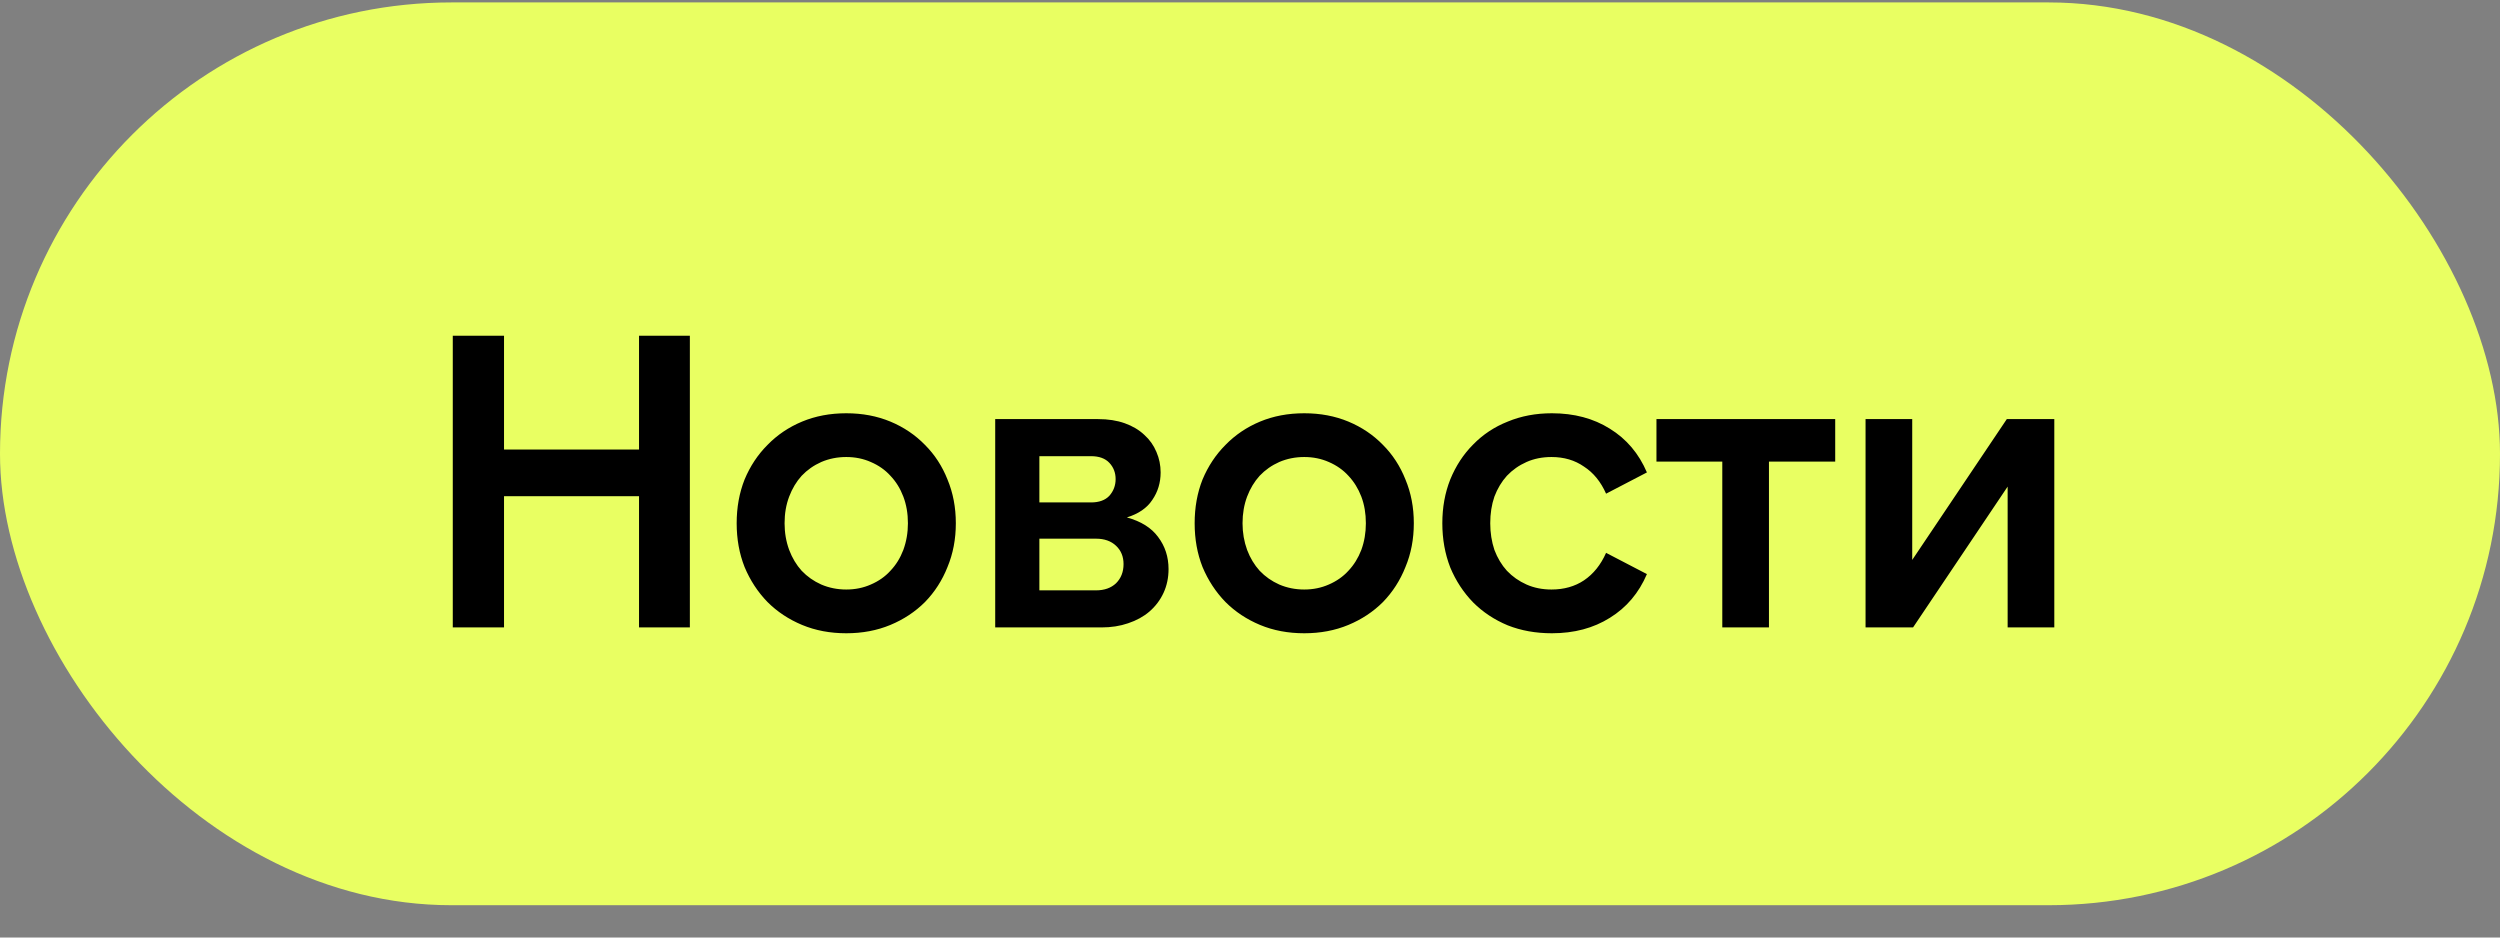
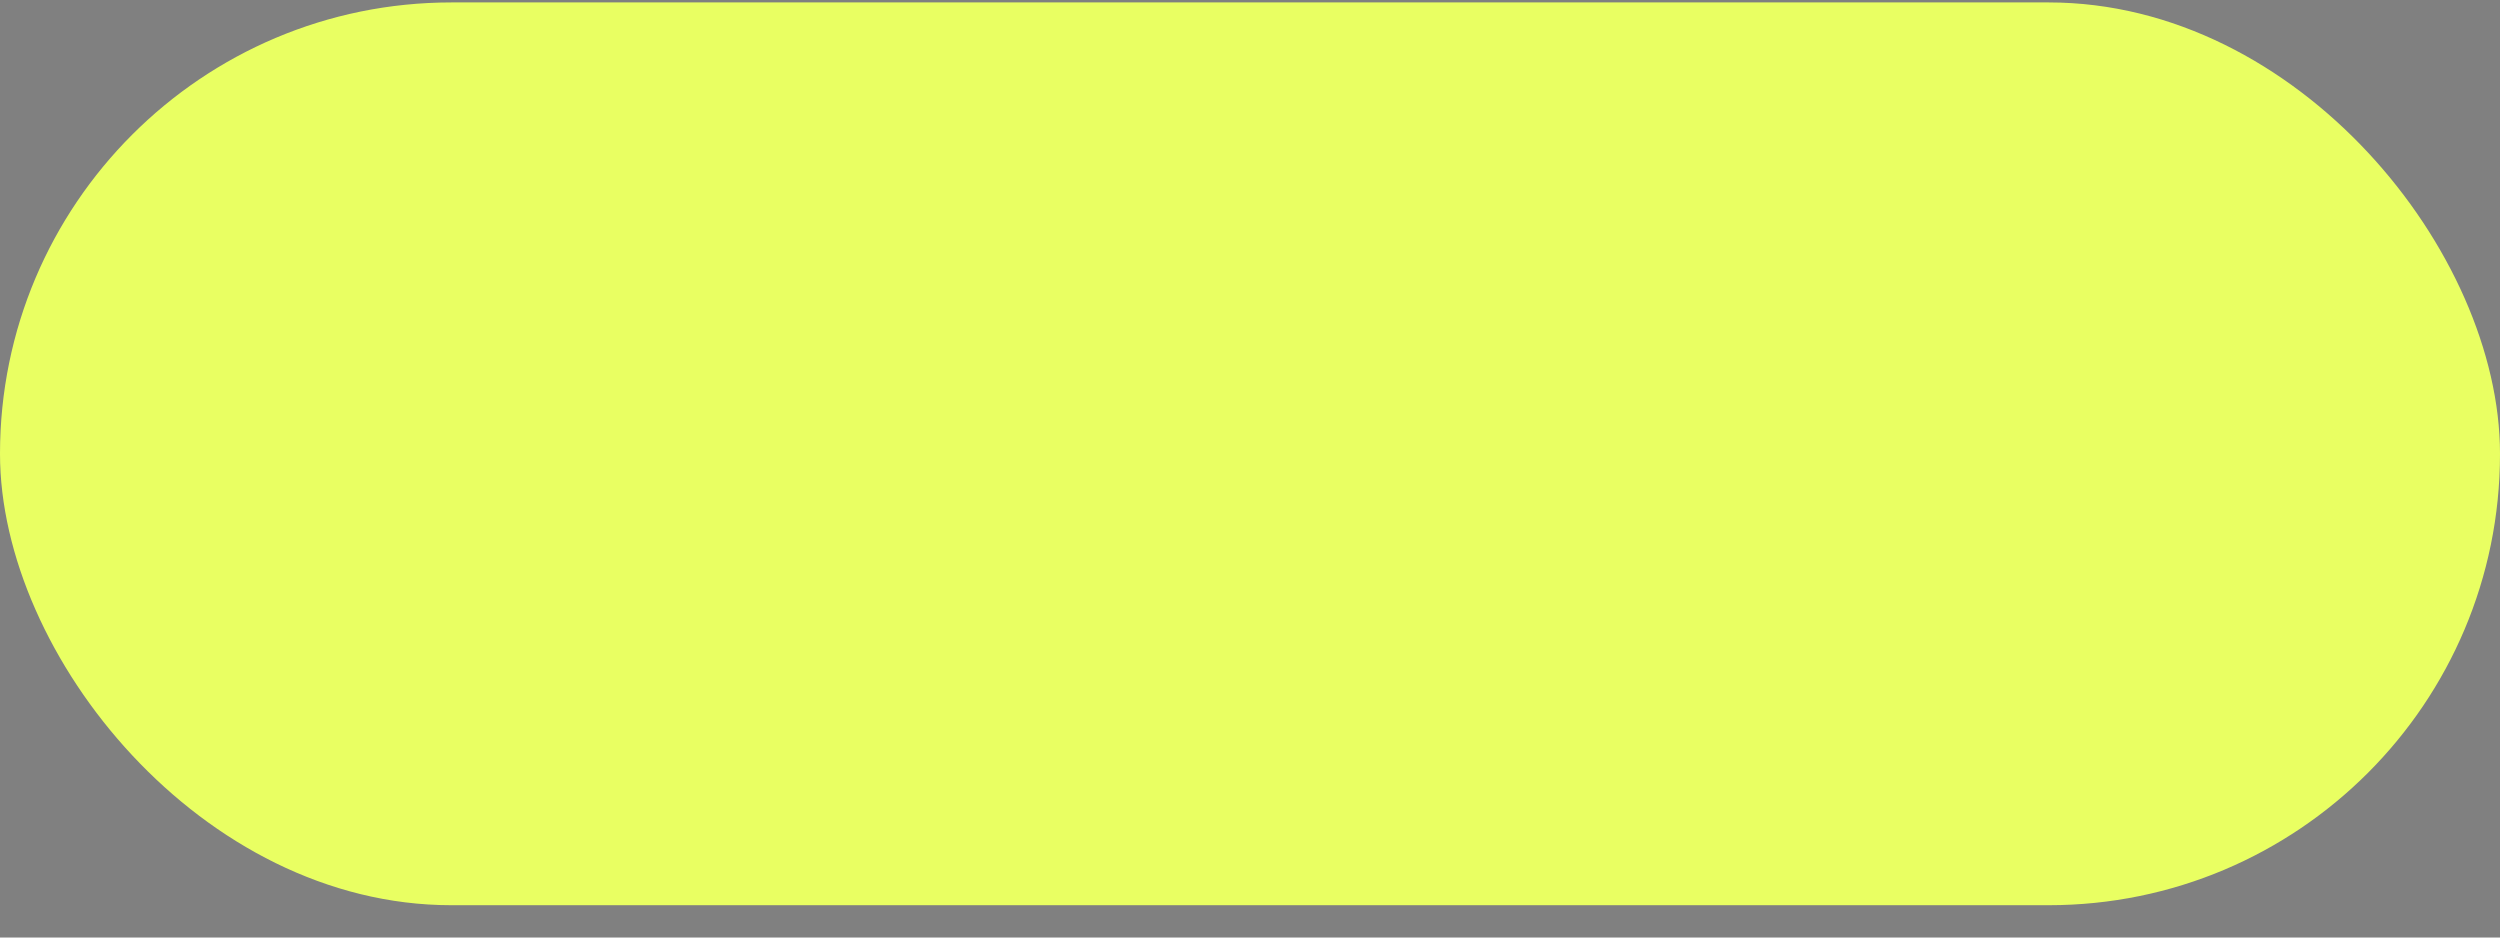
<svg xmlns="http://www.w3.org/2000/svg" width="72" height="27" viewBox="0 0 72 27" fill="none">
  <rect x="0" y="0" width="72" height="27" fill="#808080" stroke="none" />
  <rect y="0.07" width="72" height="26" rx="13" fill="#E9FF62" />
-   <path d="M13.04 9.67H14.516V12.946H18.404V9.67H19.868V18.07H18.404V14.29H14.516V18.07H13.04V9.67ZM24.372 18.238C23.908 18.238 23.484 18.158 23.1 17.998C22.716 17.838 22.384 17.618 22.104 17.338C21.824 17.05 21.604 16.714 21.444 16.33C21.292 15.946 21.216 15.526 21.216 15.07C21.216 14.614 21.292 14.194 21.444 13.81C21.604 13.426 21.824 13.094 22.104 12.814C22.384 12.526 22.716 12.302 23.1 12.142C23.484 11.982 23.908 11.902 24.372 11.902C24.836 11.902 25.26 11.982 25.644 12.142C26.028 12.302 26.36 12.526 26.64 12.814C26.92 13.094 27.136 13.426 27.288 13.81C27.448 14.194 27.528 14.614 27.528 15.07C27.528 15.526 27.448 15.946 27.288 16.33C27.136 16.714 26.92 17.05 26.64 17.338C26.36 17.618 26.028 17.838 25.644 17.998C25.26 18.158 24.836 18.238 24.372 18.238ZM24.372 16.978C24.628 16.978 24.864 16.93 25.08 16.834C25.304 16.738 25.492 16.606 25.644 16.438C25.804 16.27 25.928 16.07 26.016 15.838C26.104 15.598 26.148 15.342 26.148 15.07C26.148 14.79 26.104 14.534 26.016 14.302C25.928 14.07 25.804 13.87 25.644 13.702C25.492 13.534 25.304 13.402 25.08 13.306C24.864 13.21 24.628 13.162 24.372 13.162C24.116 13.162 23.876 13.21 23.652 13.306C23.436 13.402 23.248 13.534 23.088 13.702C22.936 13.87 22.816 14.07 22.728 14.302C22.64 14.534 22.596 14.79 22.596 15.07C22.596 15.342 22.64 15.598 22.728 15.838C22.816 16.07 22.936 16.27 23.088 16.438C23.248 16.606 23.436 16.738 23.652 16.834C23.876 16.93 24.116 16.978 24.372 16.978ZM29.934 17.002H31.566C31.806 17.002 31.998 16.934 32.142 16.798C32.286 16.654 32.358 16.47 32.358 16.246C32.358 16.03 32.286 15.854 32.142 15.718C31.998 15.582 31.806 15.514 31.566 15.514H29.934V17.002ZM29.934 14.47H31.422C31.654 14.47 31.83 14.406 31.95 14.278C32.07 14.142 32.13 13.982 32.13 13.798C32.13 13.614 32.07 13.458 31.95 13.33C31.83 13.202 31.654 13.138 31.422 13.138H29.934V14.47ZM28.662 18.07V12.07H31.626C31.914 12.07 32.17 12.11 32.394 12.19C32.618 12.27 32.806 12.382 32.958 12.526C33.11 12.662 33.226 12.826 33.306 13.018C33.386 13.202 33.426 13.398 33.426 13.606C33.426 13.902 33.346 14.166 33.186 14.398C33.034 14.63 32.79 14.798 32.454 14.902C32.862 15.014 33.162 15.202 33.354 15.466C33.554 15.73 33.654 16.038 33.654 16.39C33.654 16.638 33.606 16.866 33.51 17.074C33.414 17.282 33.278 17.462 33.102 17.614C32.934 17.758 32.73 17.87 32.49 17.95C32.258 18.03 32.002 18.07 31.722 18.07H28.662ZM37.562 18.238C37.097 18.238 36.673 18.158 36.289 17.998C35.906 17.838 35.574 17.618 35.294 17.338C35.014 17.05 34.794 16.714 34.633 16.33C34.481 15.946 34.406 15.526 34.406 15.07C34.406 14.614 34.481 14.194 34.633 13.81C34.794 13.426 35.014 13.094 35.294 12.814C35.574 12.526 35.906 12.302 36.289 12.142C36.673 11.982 37.097 11.902 37.562 11.902C38.026 11.902 38.45 11.982 38.834 12.142C39.218 12.302 39.55 12.526 39.83 12.814C40.109 13.094 40.325 13.426 40.477 13.81C40.638 14.194 40.718 14.614 40.718 15.07C40.718 15.526 40.638 15.946 40.477 16.33C40.325 16.714 40.109 17.05 39.83 17.338C39.55 17.618 39.218 17.838 38.834 17.998C38.45 18.158 38.026 18.238 37.562 18.238ZM37.562 16.978C37.818 16.978 38.053 16.93 38.27 16.834C38.493 16.738 38.681 16.606 38.834 16.438C38.993 16.27 39.117 16.07 39.206 15.838C39.294 15.598 39.337 15.342 39.337 15.07C39.337 14.79 39.294 14.534 39.206 14.302C39.117 14.07 38.993 13.87 38.834 13.702C38.681 13.534 38.493 13.402 38.27 13.306C38.053 13.21 37.818 13.162 37.562 13.162C37.306 13.162 37.066 13.21 36.842 13.306C36.626 13.402 36.438 13.534 36.278 13.702C36.126 13.87 36.005 14.07 35.917 14.302C35.83 14.534 35.785 14.79 35.785 15.07C35.785 15.342 35.83 15.598 35.917 15.838C36.005 16.07 36.126 16.27 36.278 16.438C36.438 16.606 36.626 16.738 36.842 16.834C37.066 16.93 37.306 16.978 37.562 16.978ZM44.695 18.238C44.231 18.238 43.807 18.162 43.423 18.01C43.039 17.85 42.707 17.63 42.427 17.35C42.147 17.062 41.927 16.726 41.767 16.342C41.615 15.95 41.539 15.526 41.539 15.07C41.539 14.614 41.615 14.194 41.767 13.81C41.927 13.418 42.147 13.082 42.427 12.802C42.707 12.514 43.039 12.294 43.423 12.142C43.807 11.982 44.231 11.902 44.695 11.902C45.335 11.902 45.891 12.05 46.363 12.346C46.843 12.642 47.199 13.062 47.431 13.606L46.255 14.218C46.103 13.874 45.891 13.614 45.619 13.438C45.355 13.254 45.043 13.162 44.683 13.162C44.419 13.162 44.179 13.21 43.963 13.306C43.747 13.402 43.559 13.534 43.399 13.702C43.247 13.87 43.127 14.07 43.039 14.302C42.959 14.534 42.919 14.79 42.919 15.07C42.919 15.342 42.959 15.598 43.039 15.838C43.127 16.07 43.247 16.27 43.399 16.438C43.559 16.606 43.747 16.738 43.963 16.834C44.179 16.93 44.419 16.978 44.683 16.978C45.043 16.978 45.355 16.89 45.619 16.714C45.891 16.53 46.103 16.266 46.255 15.922L47.431 16.534C47.199 17.078 46.843 17.498 46.363 17.794C45.891 18.09 45.335 18.238 44.695 18.238ZM52.854 12.07V13.294H50.946V18.07H49.602V13.294H47.706V12.07H52.854ZM55.072 12.07V16.126L57.796 12.07H59.164V18.07H57.82V14.014L55.096 18.07H53.728V12.07H55.072Z" fill="black" />
</svg>